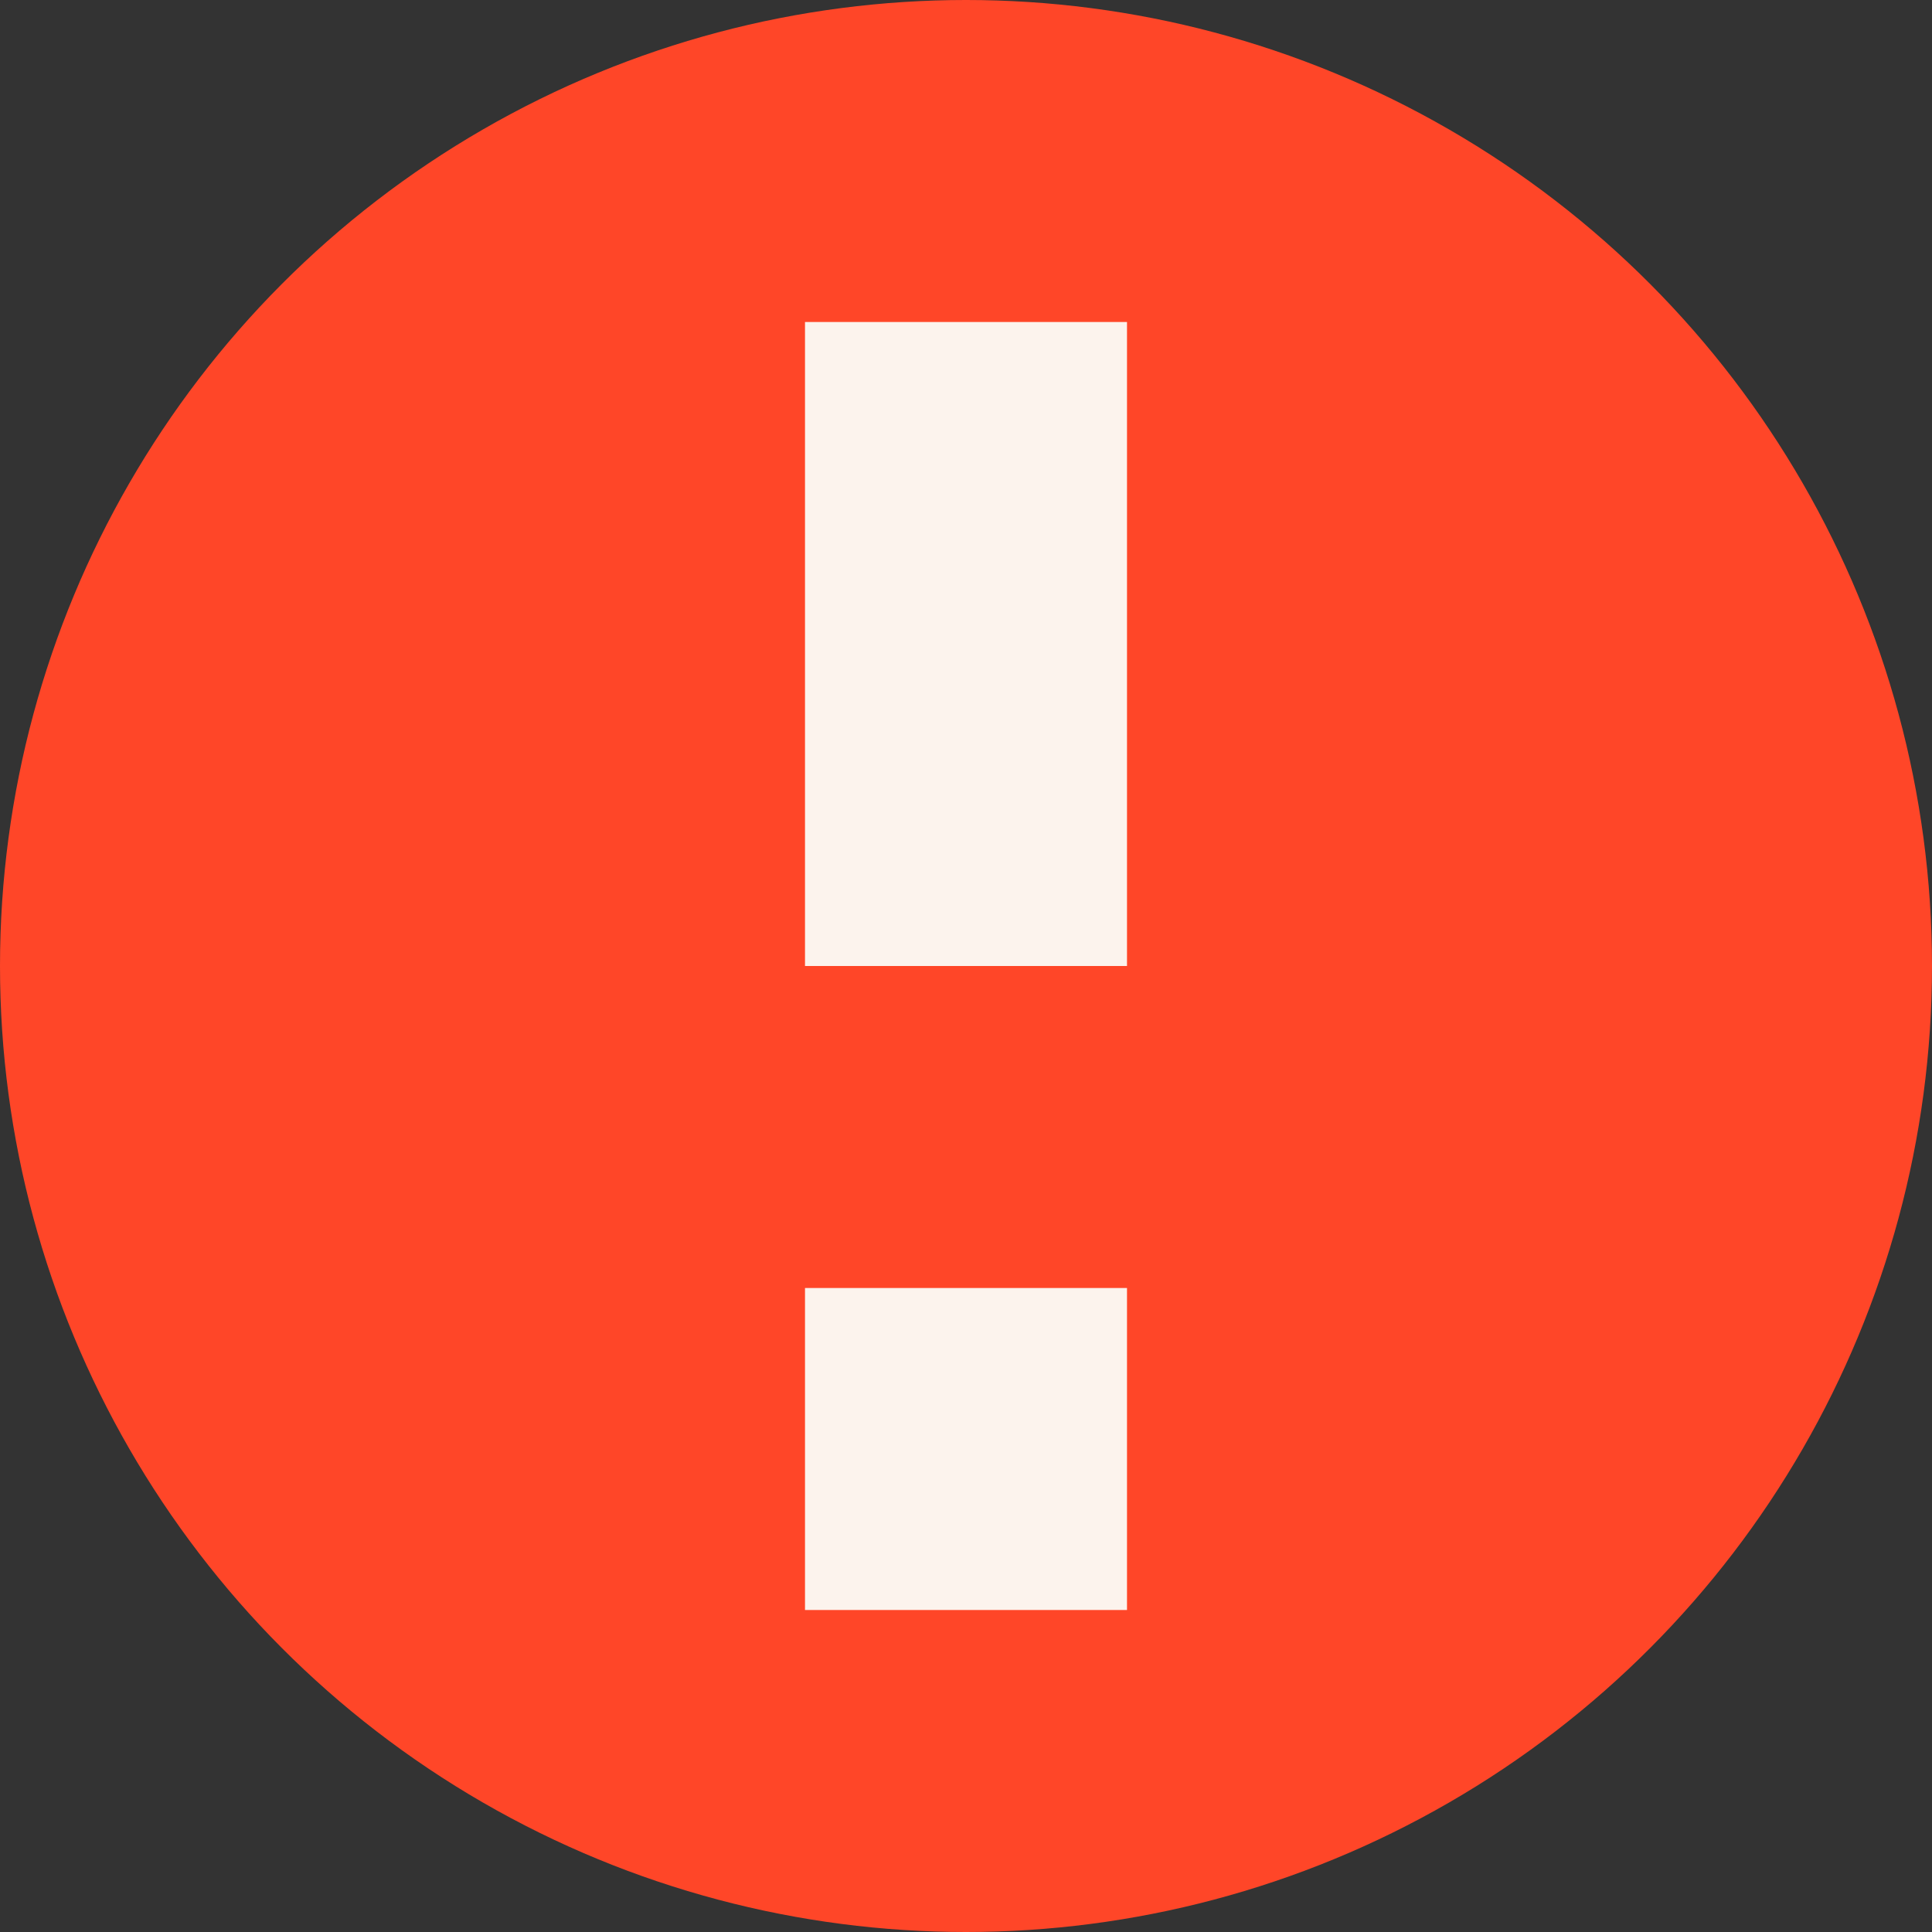
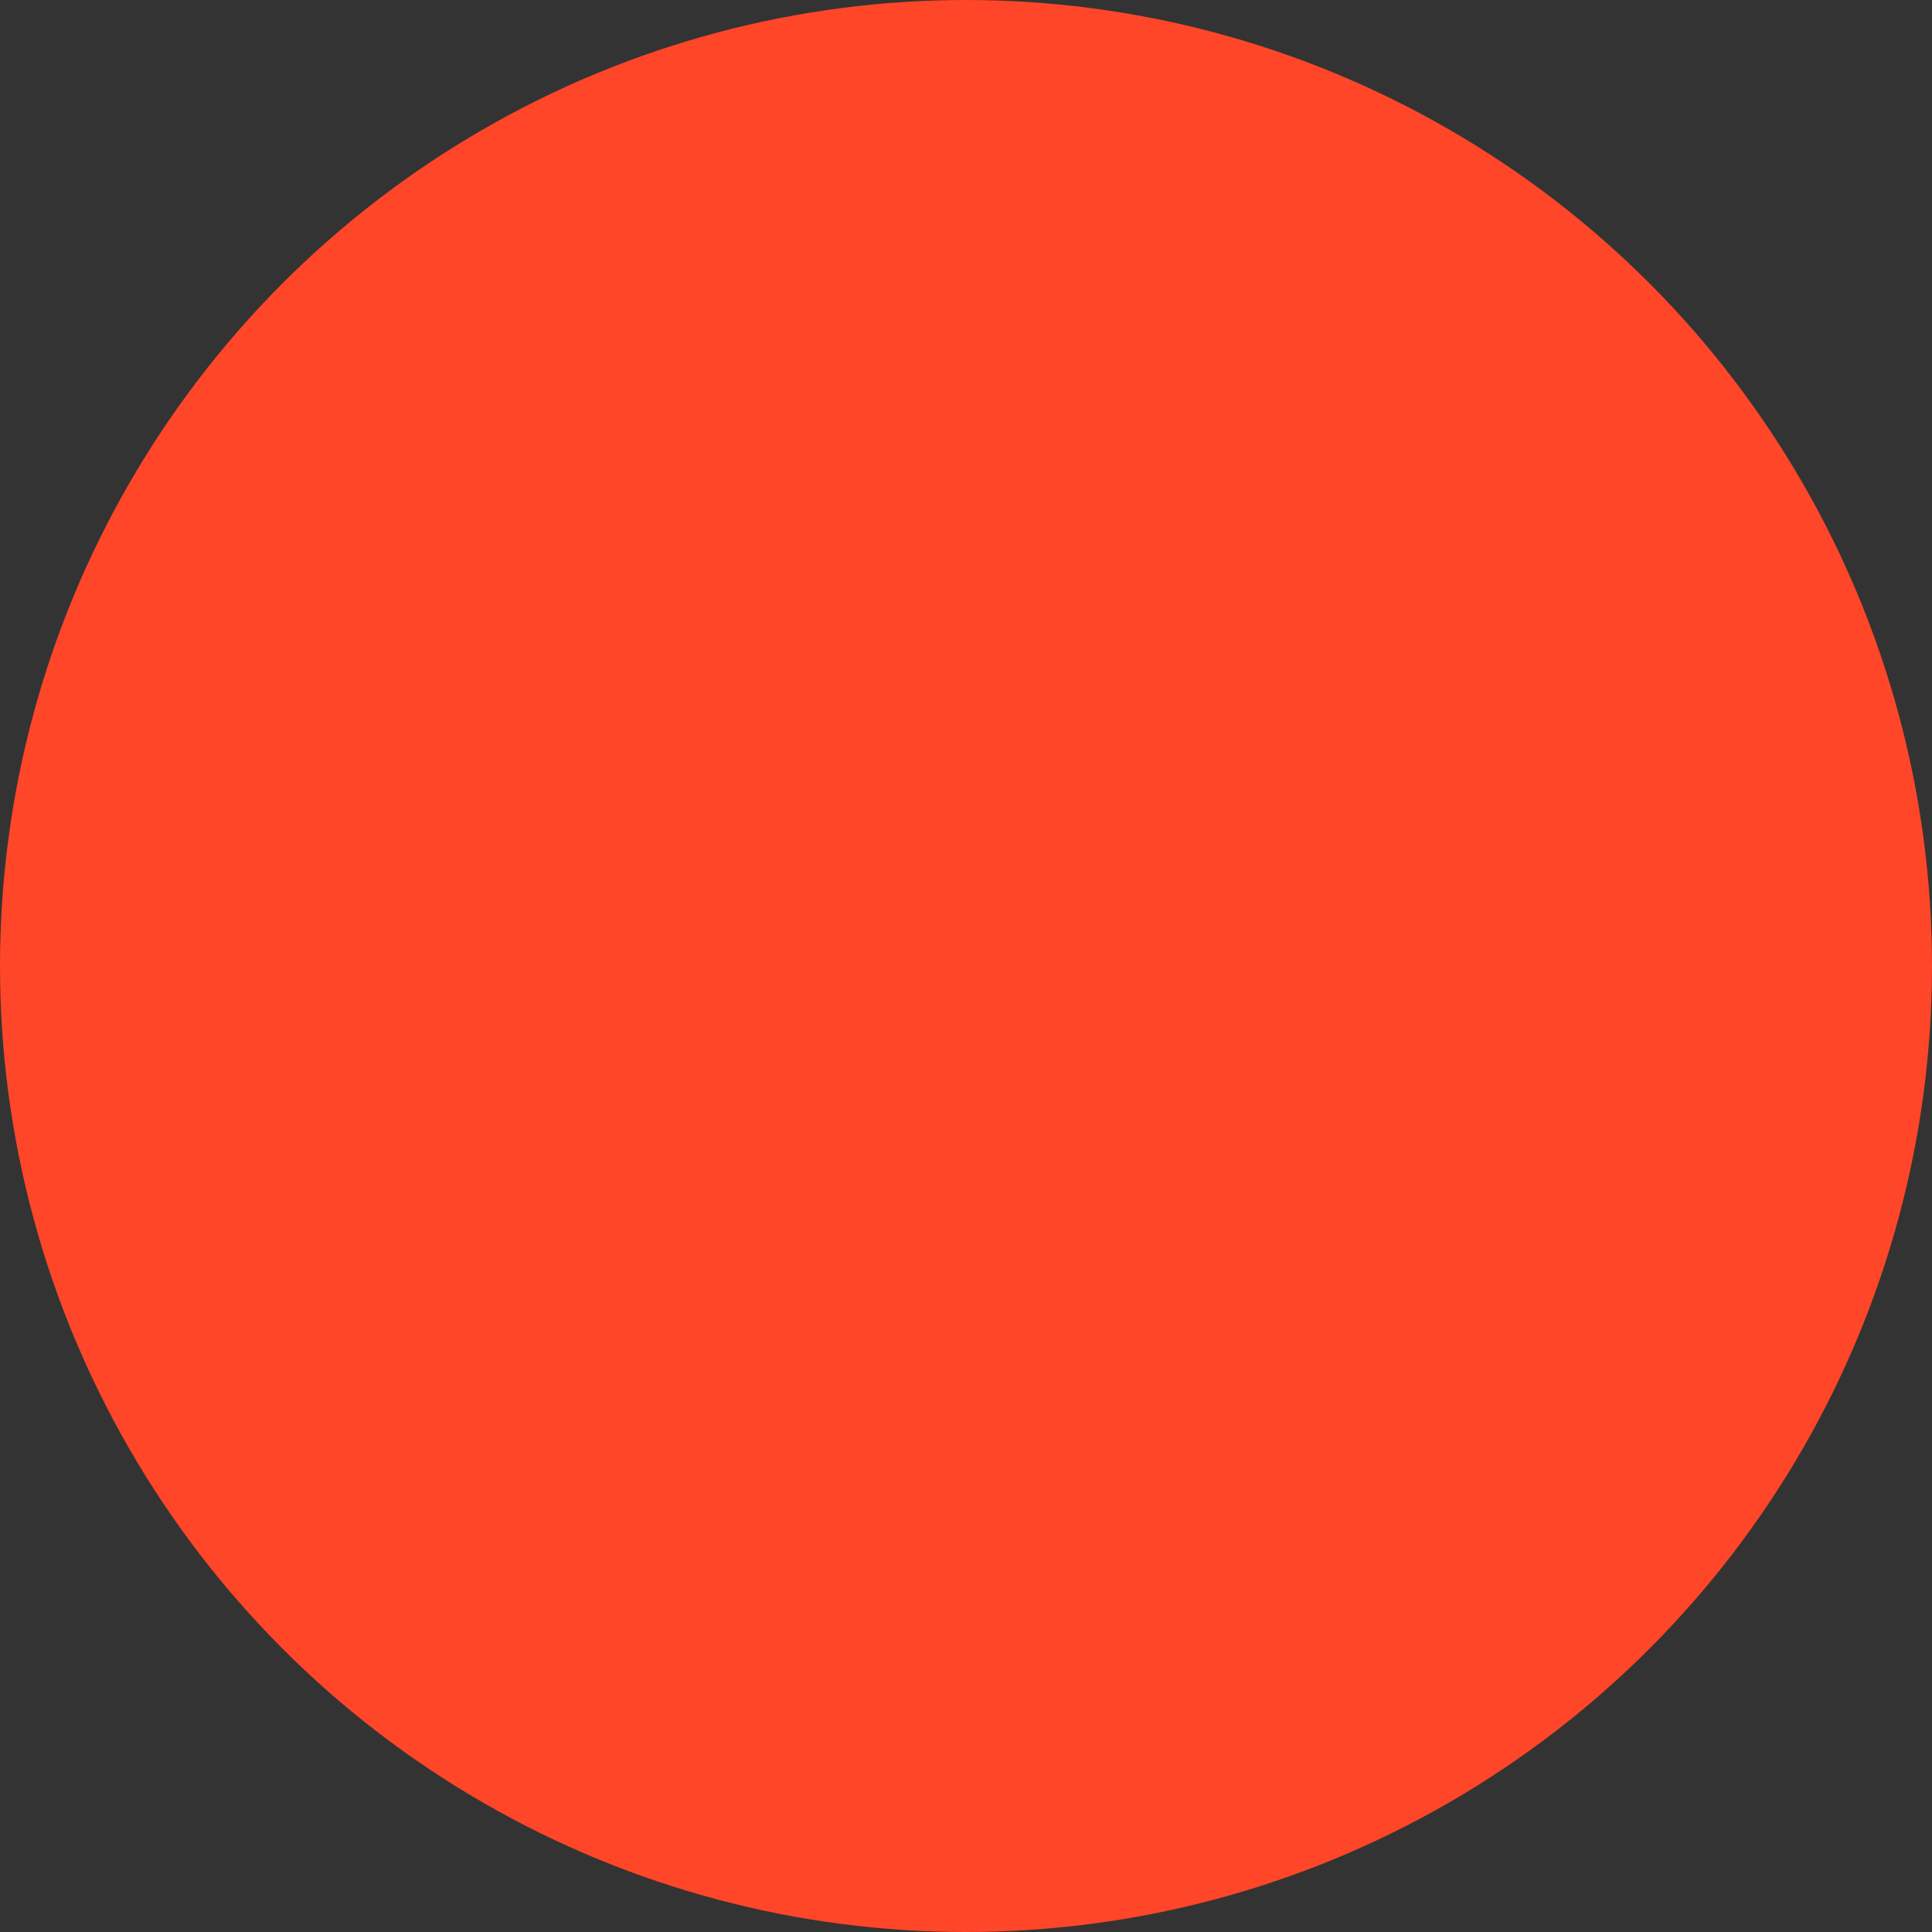
<svg xmlns="http://www.w3.org/2000/svg" width="24" height="24" viewBox="0 0 24 24" fill="none">
  <rect x="0" y="0" width="24" height="24" fill="#333333" stroke="none" />
  <g clip-path="url(#clip0_194_6227)">
    <circle cx="12" cy="12" r="12" fill="#FF4628" />
-     <rect x="10" y="4" width="4" height="8" fill="#FCF3ED" />
-     <rect x="10" y="16" width="4" height="4" fill="#FCF3ED" />
  </g>
  <defs>
    <clipPath id="clip0_194_6227">
      <rect width="24" height="24" fill="white" />
    </clipPath>
  </defs>
</svg>